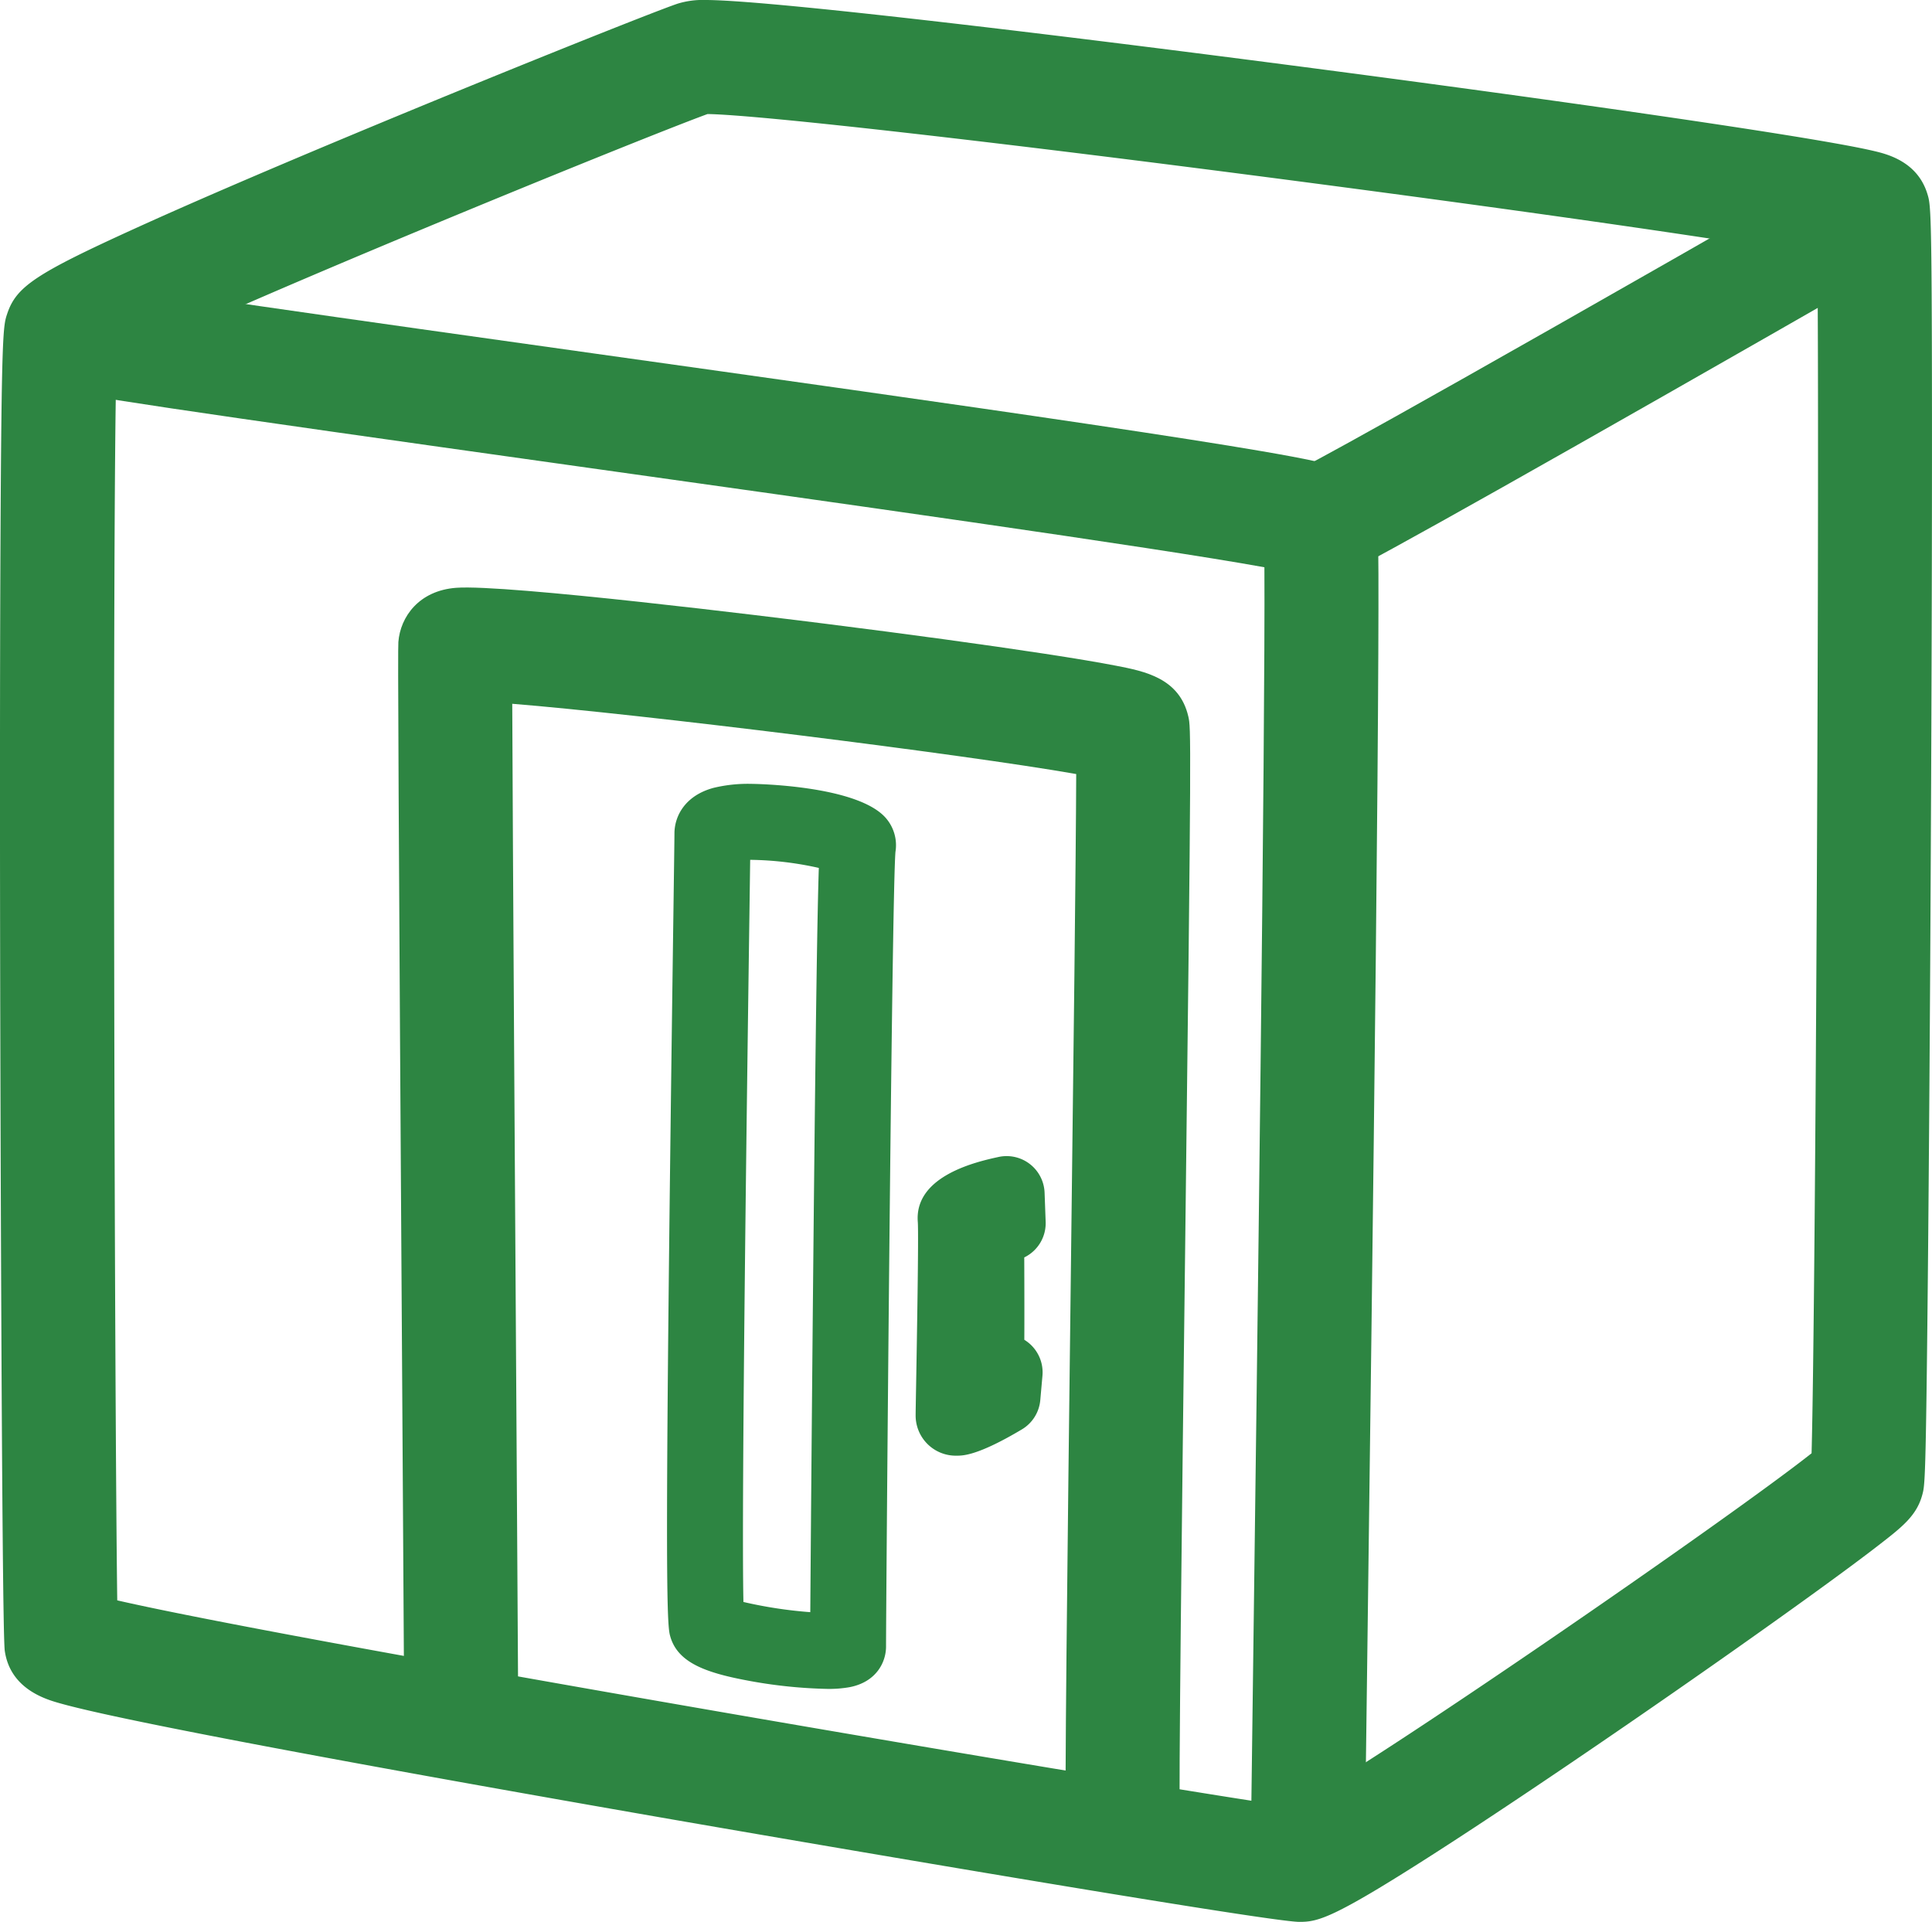
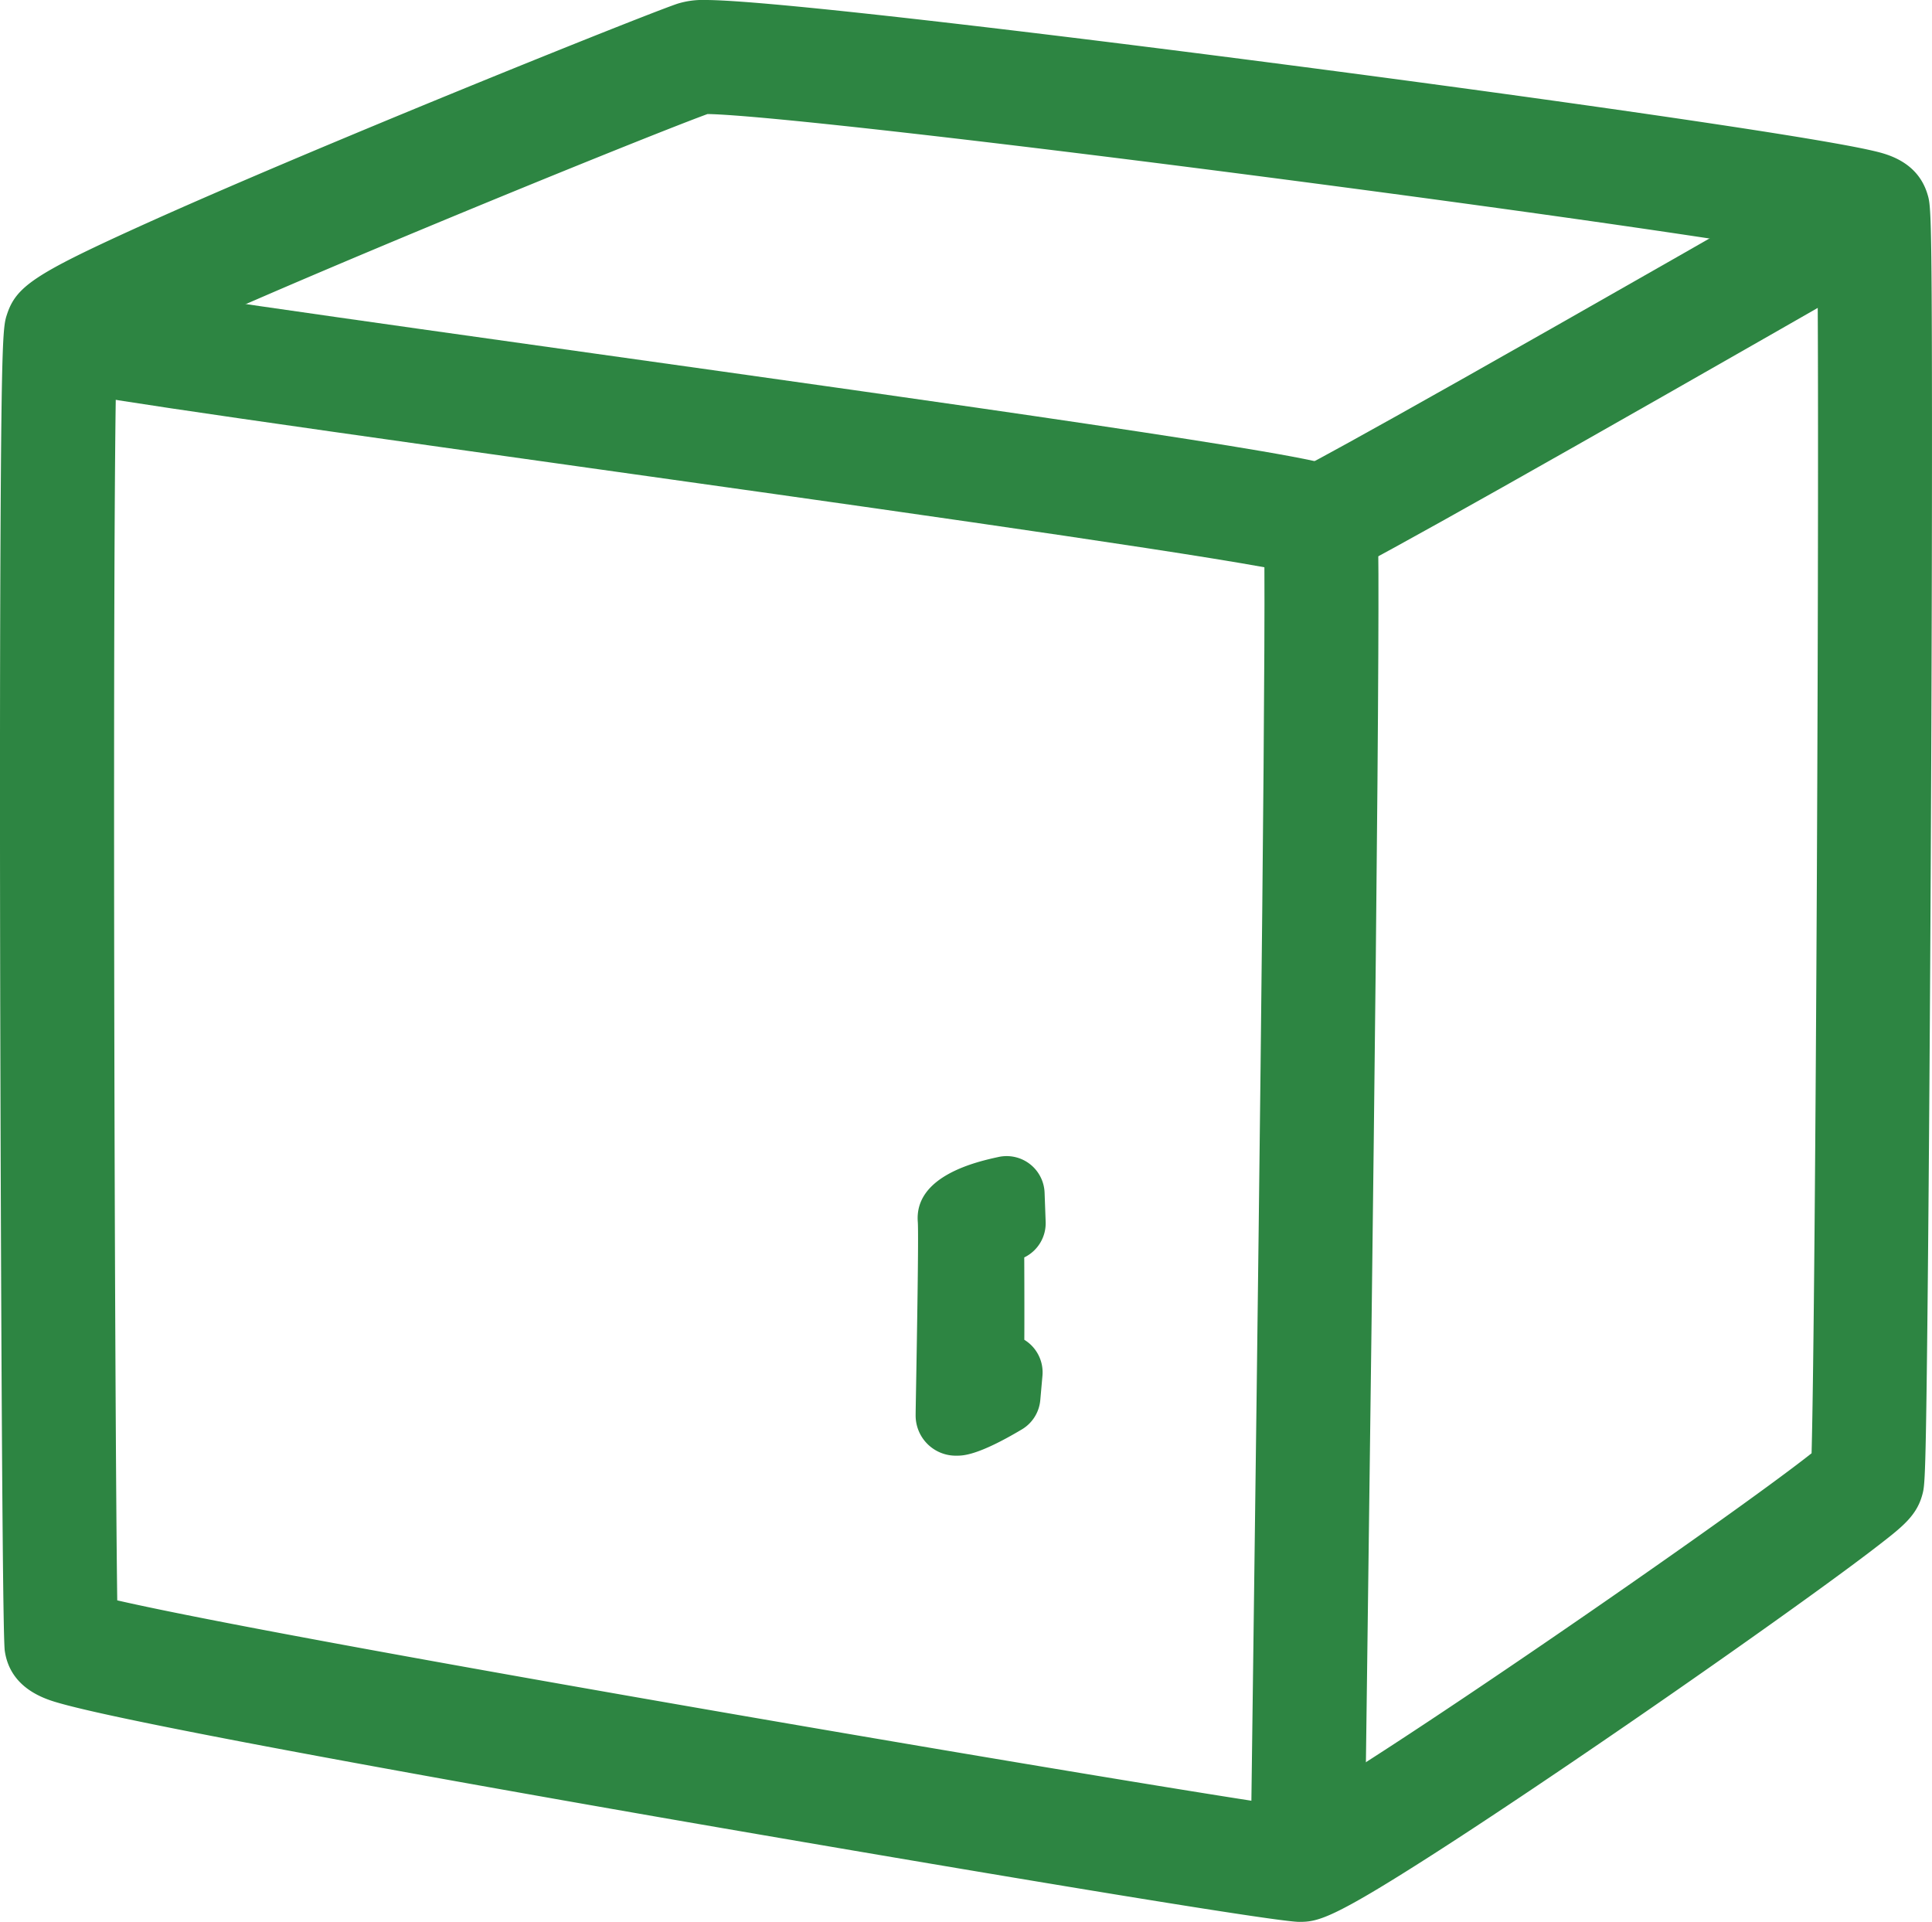
<svg xmlns="http://www.w3.org/2000/svg" width="322.288" height="320.597" viewBox="0 0 322.288 320.597">
  <g id="グループ_3934" data-name="グループ 3934" transform="translate(-135.241 -931.715)">
    <path id="パス_4826" data-name="パス 4826" d="M133.4,149.214h0c11.152,0,63.875,6.432,105.636,11.939,23.968,3.161,46.172,6.255,62.521,8.712,8.779,1.319,15.674,2.426,20.491,3.288,2.678.479,4.7.88,6.173,1.223,2.2.513,7.363,1.715,9.038,7.184.554,1.8.742,2.408.766,36.745.013,18.755-.054,44.344-.189,72.053-.129,26.478-.312,52.717-.5,71.987-.334,34.057-.494,34.642-.922,36.205-.944,3.516-3.372,5.394-7.394,8.505-2.526,1.954-6.063,4.579-10.513,7.8-8.612,6.239-20.068,14.3-31.43,22.105-12.4,8.522-23.907,16.215-32.406,21.662-16.677,10.688-19.076,11.185-22.183,11.185-5.368,0-86.911-14-106.807-17.469-19.757-3.442-47.909-8.425-69.831-12.618-10.01-1.914-17.81-3.492-23.186-4.688-3.038-.676-5.319-1.233-6.974-1.7-2.254-.639-8.24-2.338-9.153-8.754-.532-3.77-.758-109.306-.761-110.371-.042-20.813-.068-50.593.045-74.277.17-35.524.465-36.407,1.111-38.341,1.514-4.555,4.7-6.686,21.275-14.235,8.679-3.951,20.471-9.045,35.051-15.14,24.84-10.384,51.779-21.139,55.534-22.391A14.19,14.19,0,0,1,133.4,149.214ZM318.9,191.9c-12.454-2.225-43.192-6.767-87.395-12.553-49.25-6.446-89.136-10.977-97.736-11.109-11.658,4.257-82.269,33.068-98.6,41.62-.725,26.755-.32,173.181.13,206.316,31.26,7.187,177.077,31.866,195.972,34.433,12.2-6.2,72.967-48.117,86.67-58.97C318.633,366.526,319.291,224.628,318.9,191.9Z" transform="translate(119.5 782.5)" fill="#2d8542" />
    <path id="パス_4827" data-name="パス 4827" d="M236.761,417.658H217.742c0-1.844.166-14.569.418-33.831.633-48.416,2.025-154.885,1.872-182.628-18.328-3.333-73.2-11.036-114.762-16.87-65.49-9.194-85.112-12.06-88.962-13.346l6.023-18.04c-.068-.023-.151-.051-.252-.078,4.7,1.239,47.8,7.29,85.835,12.629,29.151,4.092,59.294,8.323,82.759,11.813,12.764,1.9,22.219,3.378,28.906,4.525,3.8.651,6.635,1.183,8.676,1.627,3.2.7,8.044,1.748,9.978,6.9.758,2.024.894,2.388.8,25.27-.05,11.951-.191,29.041-.419,50.795-.414,39.542-1.028,86.549-1.435,117.655C236.936,402.574,236.761,415.938,236.761,417.658Z" transform="translate(126.132 825.144)" fill="#2d8542" />
    <path id="パス_4828" data-name="パス 4828" d="M40.654,220.248,32.8,202.927c1.56-.707,12.6-6.424,89.123-50.274l2.3-1.319,9.441,16.511-2.287,1.31C76.135,200.81,45.611,218,40.654,220.248Z" transform="translate(318.736 807.257)" fill="#2d8542" />
-     <path id="パス_4829" data-name="パス 4829" d="M132.375,364.32c-.232-5.249.191-41.685.861-96.672.378-30.96.8-65.224.85-79.592-18.783-3.306-72.871-10.019-94.078-11.719.088,23.455.484,85.581.74,125.656.159,24.956.274,42.987.274,44.917H22c0-1.87-.121-20.813-.274-44.8-.737-115.523-.814-134.731-.715-136.085.329-4.192,3.439-8.576,9.654-9.037,8.369-.619,52.873,4.9,61.71,6.013,13.936,1.755,26.836,3.52,36.322,4.969,5.167.789,9.241,1.473,12.111,2.032,4.68.912,10.5,2.046,11.98,8.453.446,1.949.525,2.3-.537,89.421-.517,42.418-1.1,90.495-.878,95.6Z" transform="translate(180.684 872.778)" fill="#2d8542" />
-     <path id="パス_4830" data-name="パス 4830" d="M51.273,310.5a80.593,80.593,0,0,1-13.447-1.417c-7.083-1.335-11.7-3.067-12.831-7.567-.561-2.228-.9-12.821.585-120.308.1-7.354.175-12.668.175-13.407,0-2.832,1.72-6.318,6.547-7.611a24.427,24.427,0,0,1,6.245-.661c.18,0,18.164.162,22.674,5.945a6.913,6.913,0,0,1,1.4,5.416c-.623,7.5-1.569,125.5-1.569,132.543,0,2.576-1.587,5.9-6.059,6.775A19.609,19.609,0,0,1,51.273,310.5ZM37.263,296a73.874,73.874,0,0,0,11.151,1.7c.081-11.02.28-36.2.525-60.854.4-40.4.674-56.558.9-63.294a54.789,54.789,0,0,0-11.289-1.348h-.163c-.029,2.187-.071,5.211-.126,9.175C37.907,206.719,36.9,279.617,37.263,296Z" transform="translate(221.995 902.943)" fill="#2d8542" />
    <path id="パス_4831" data-name="パス 4831" d="M42.964,164.424a6.34,6.34,0,0,1,6.336,6.108l.178,4.856a6.341,6.341,0,0,1-3.57,5.937c.024,6.04.028,10.559.011,13.741a6.368,6.368,0,0,1,3.018,6.068l-.355,3.994a6.34,6.34,0,0,1-3.073,4.887c-7.365,4.382-9.828,4.382-10.88,4.382a6.7,6.7,0,0,1-6.841-6.711c0-.457.027-2.034.084-5.274.119-6.784.434-24.806.277-27.006-.61-7.75,9.979-10.072,13.458-10.835A6.352,6.352,0,0,1,42.964,164.424Z" transform="translate(260.195 960.142)" fill="#2d8542" />
  </g>
</svg>